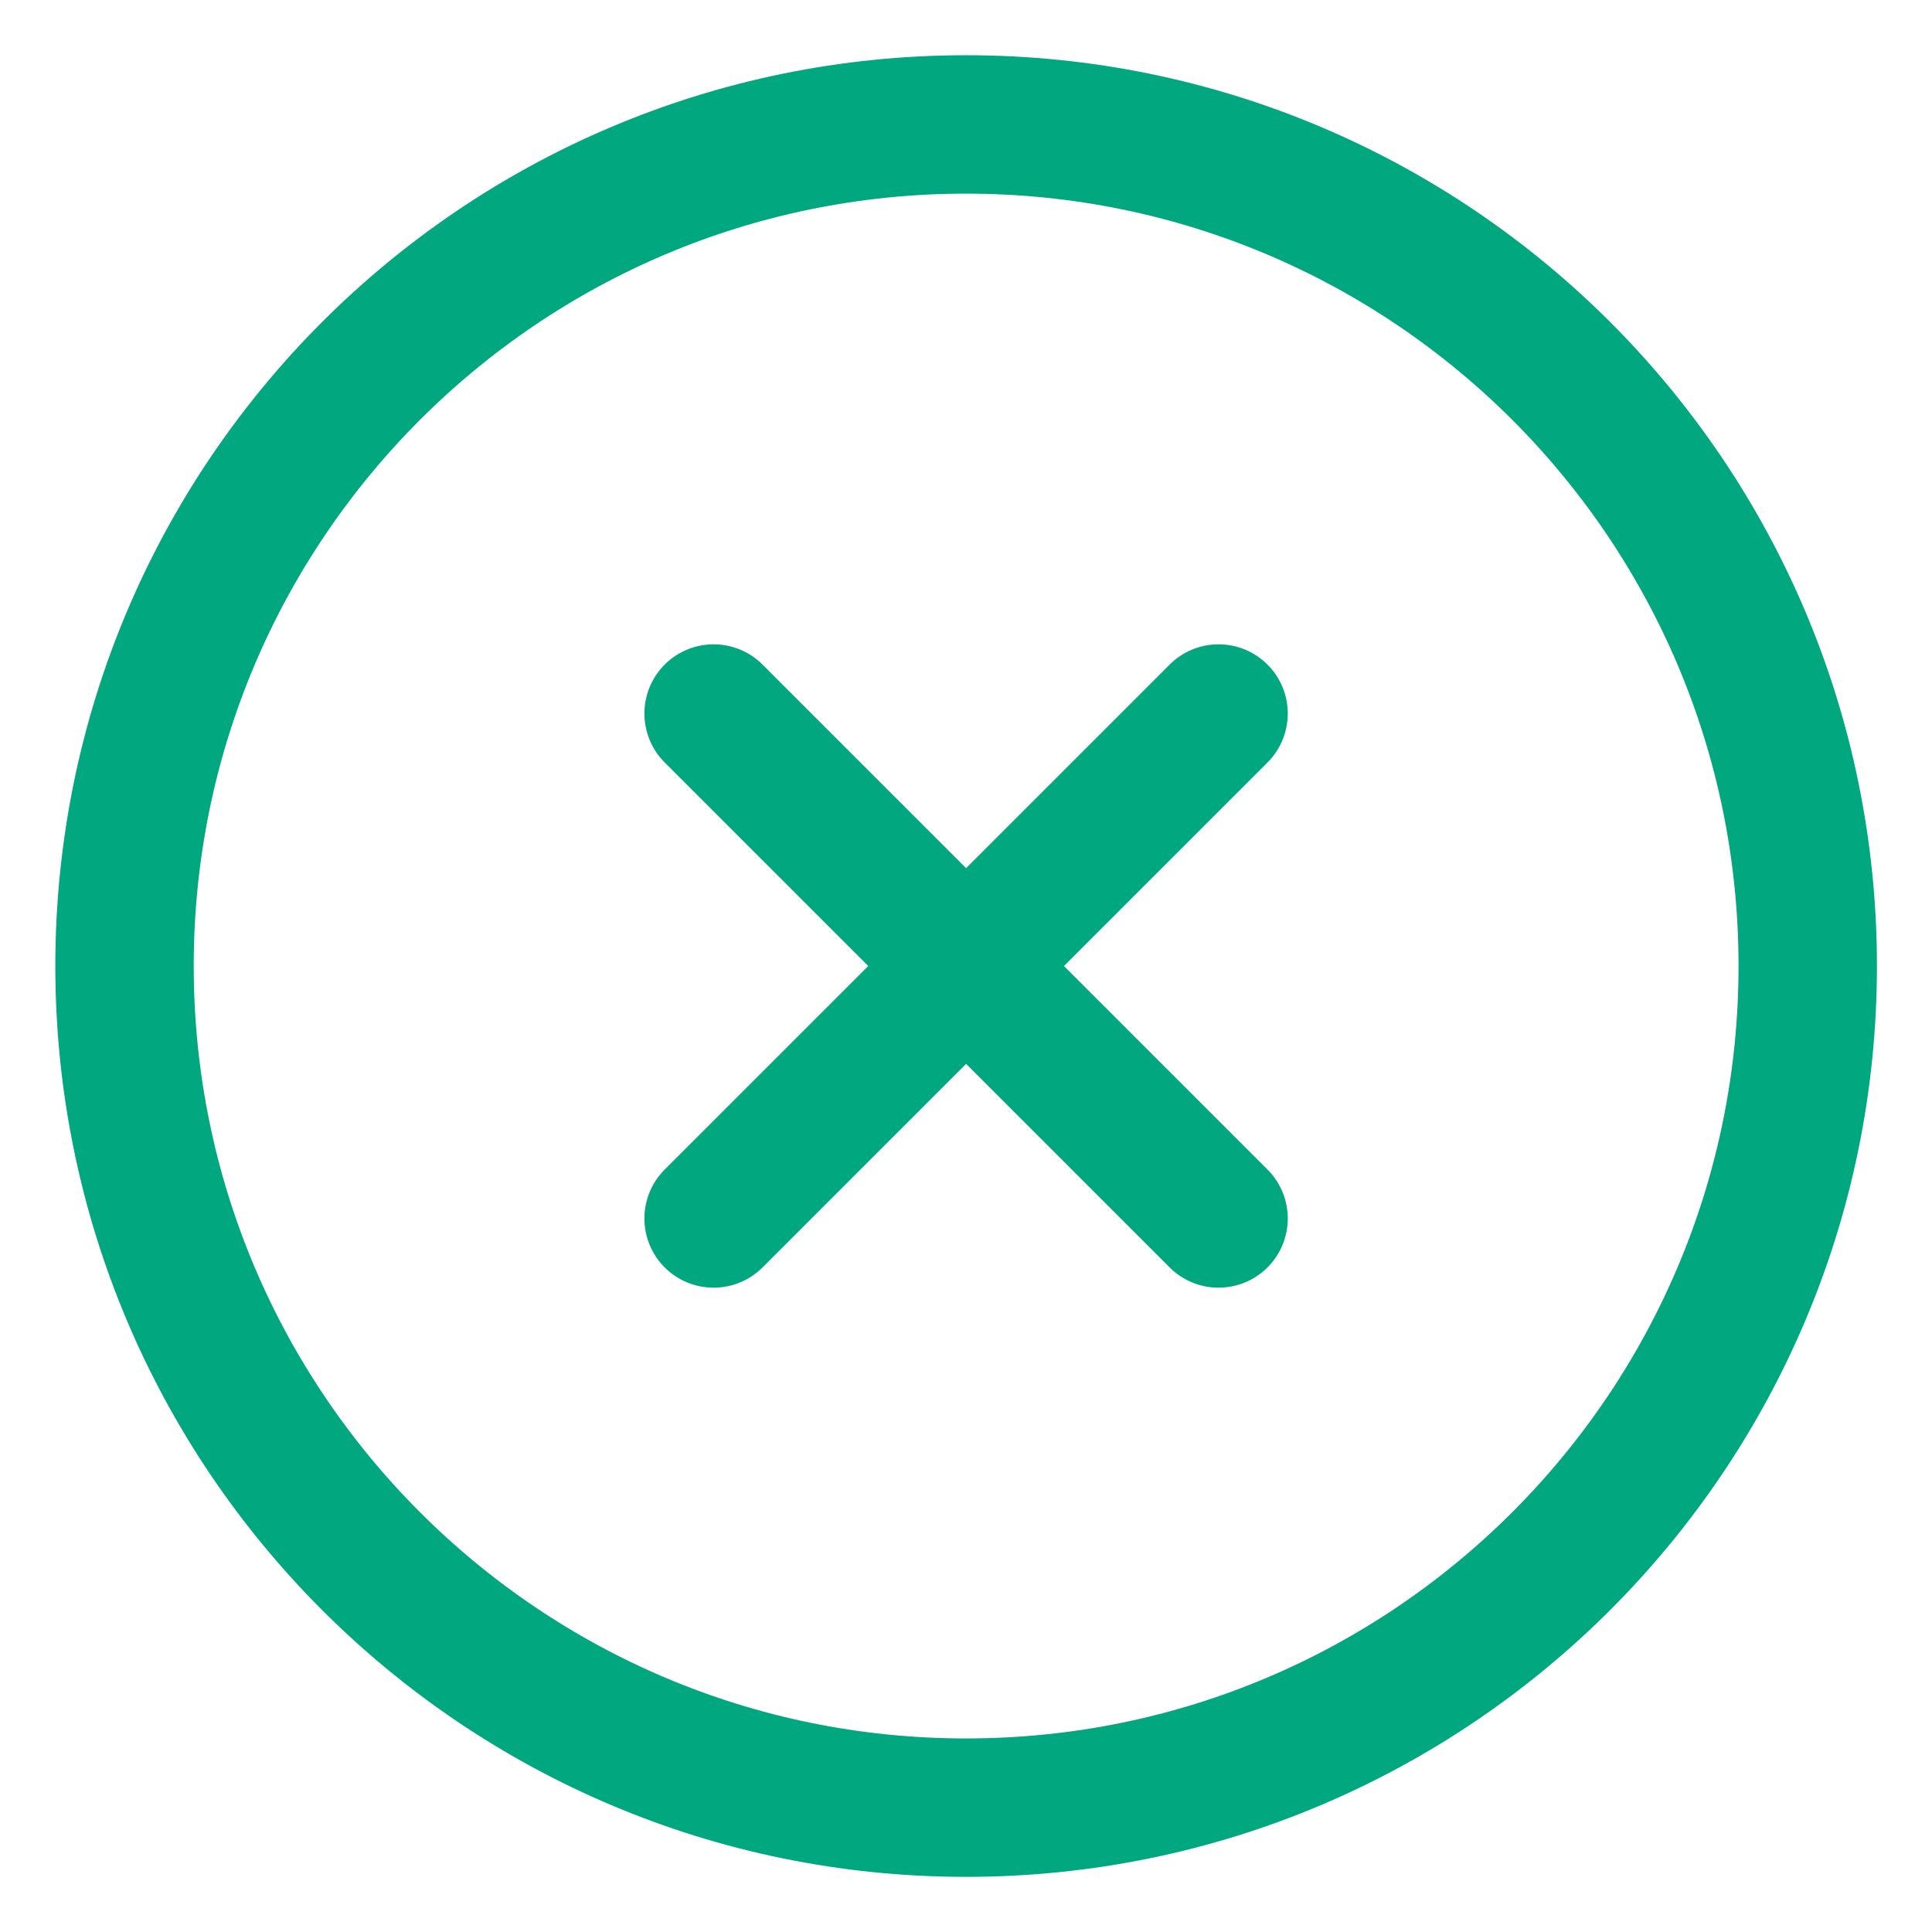
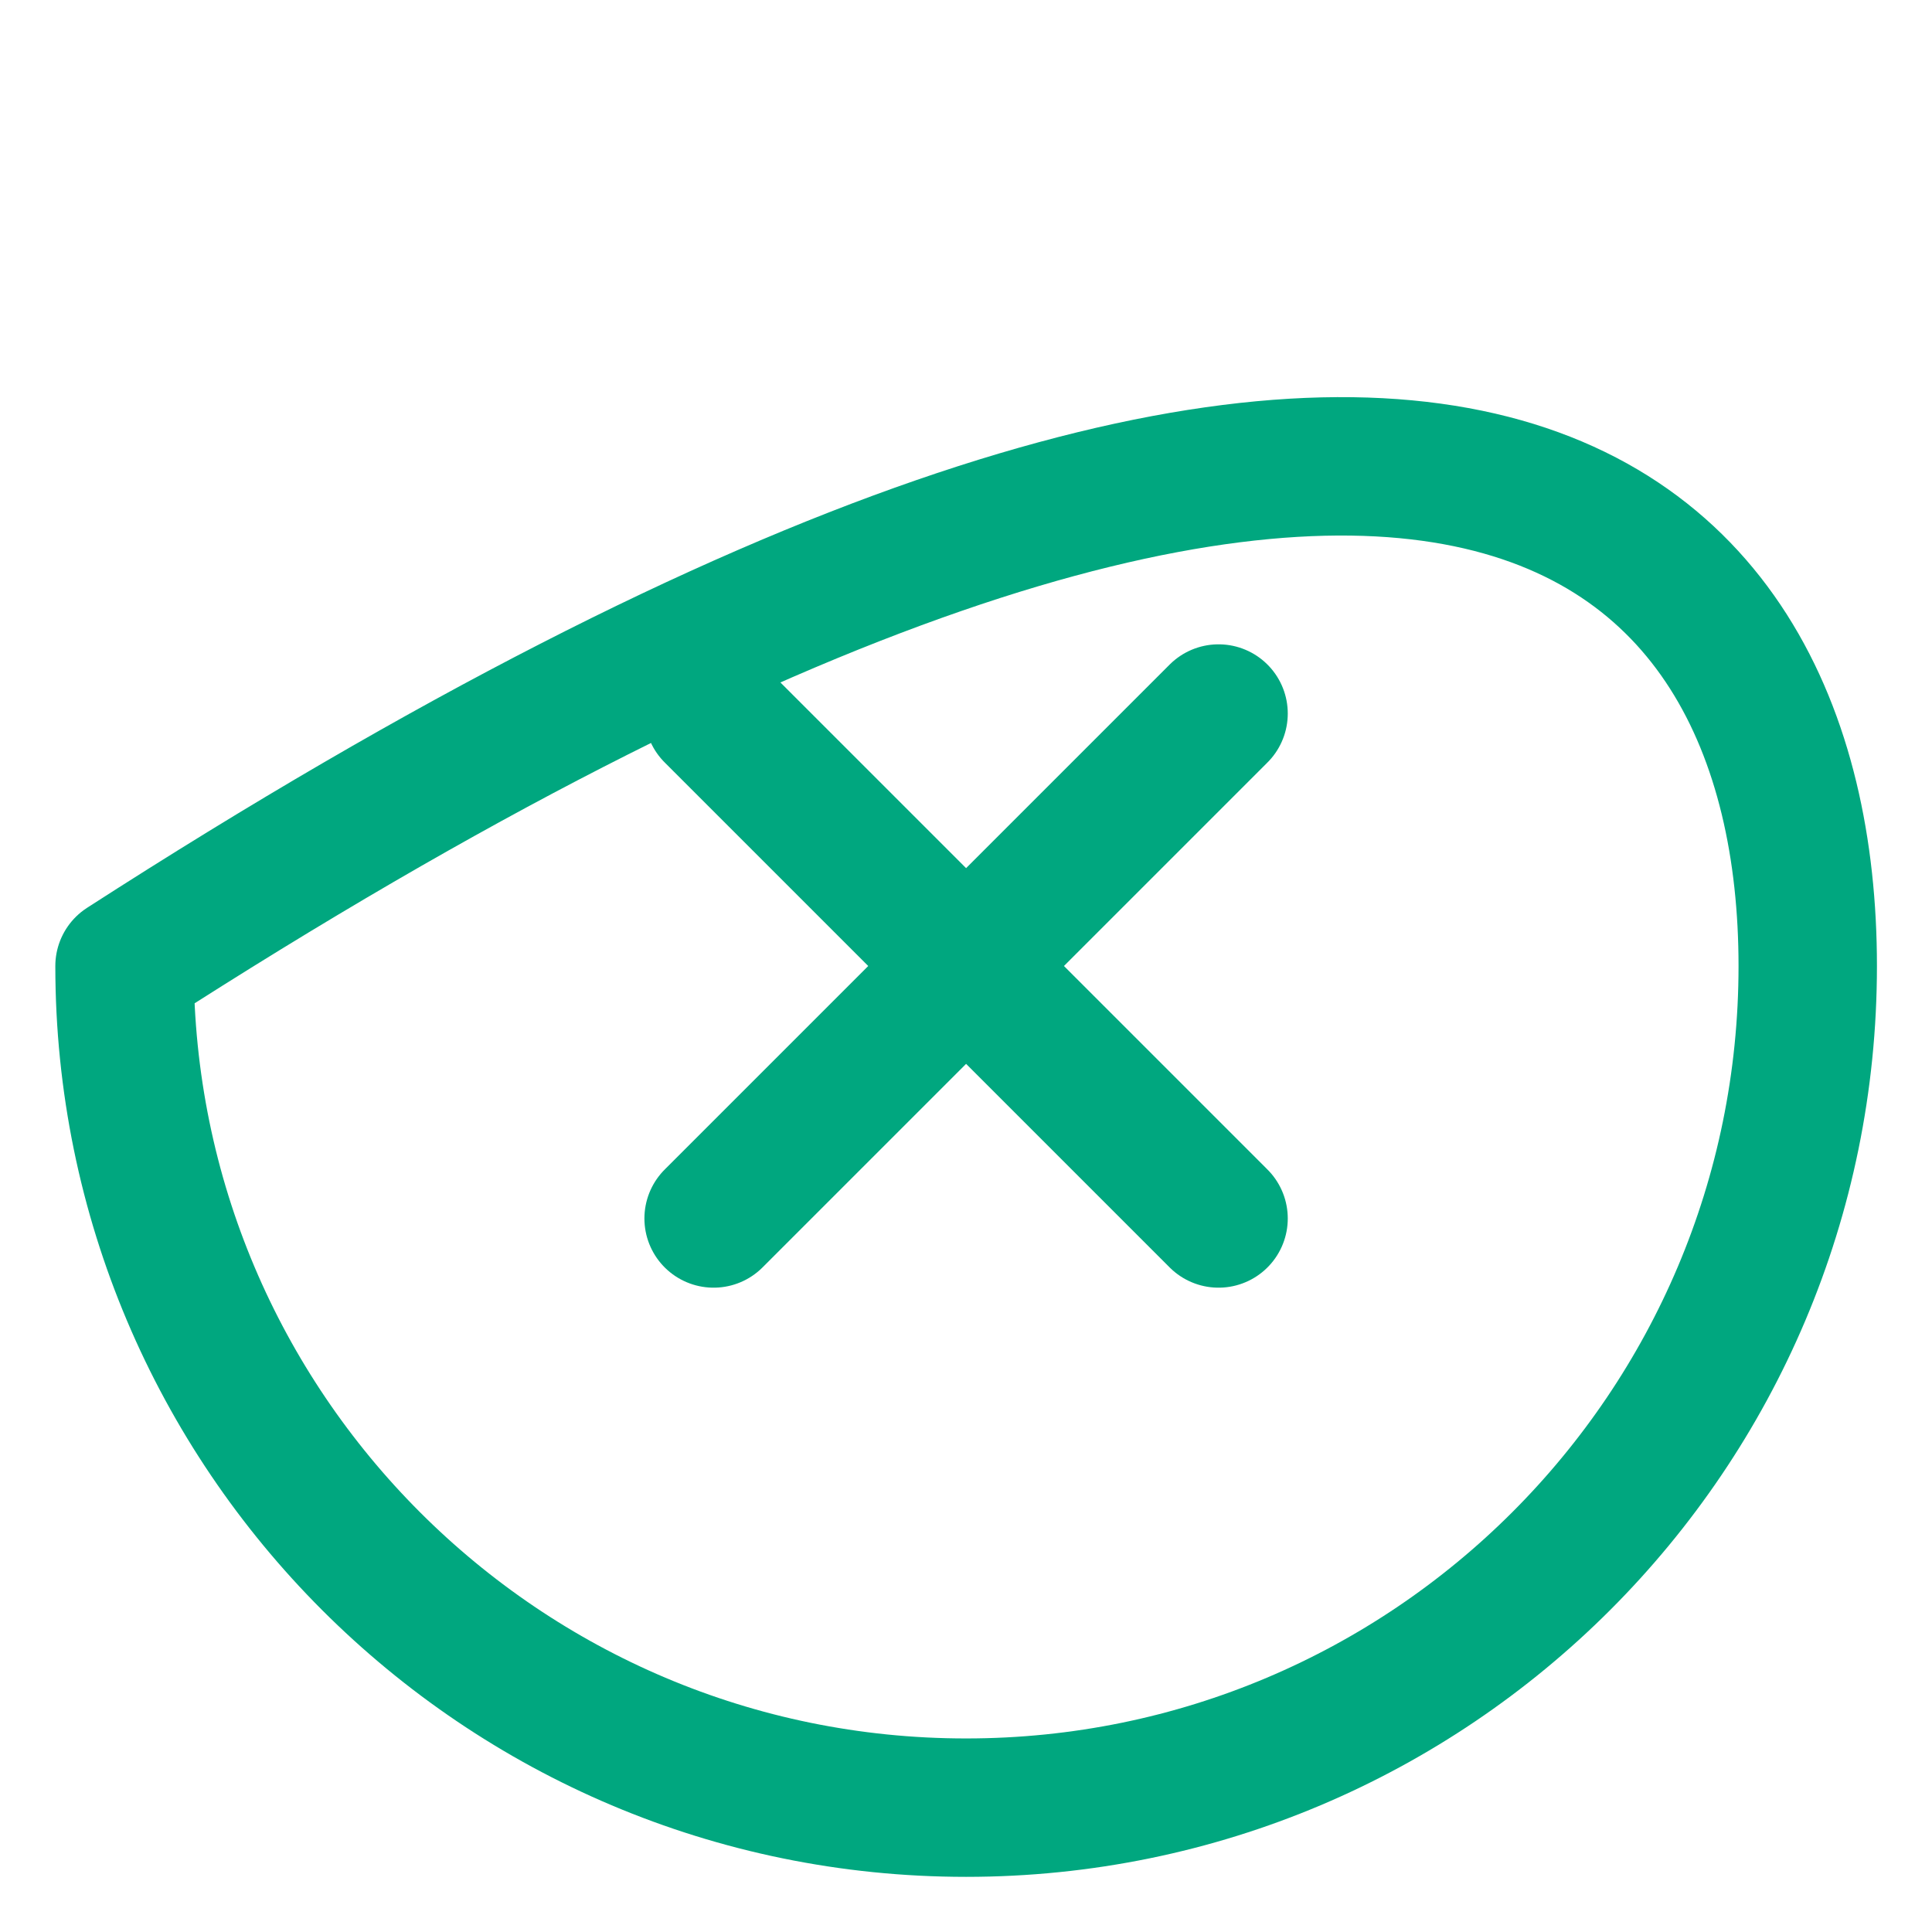
<svg xmlns="http://www.w3.org/2000/svg" width="22" height="22" viewBox="0 0 22 22" fill="none">
-   <path d="M13.876 8.125L8.126 13.875M8.126 8.125L13.876 13.875M20.585 11C20.585 16.293 16.294 20.584 11.001 20.584C5.709 20.584 1.418 16.293 1.418 11C1.418 5.708 5.709 1.417 11.001 1.417C16.294 1.417 20.585 5.708 20.585 11Z" stroke="#00A77F" stroke-width="1.576" stroke-linecap="round" stroke-linejoin="round" />
+   <path d="M13.876 8.125L8.126 13.875M8.126 8.125L13.876 13.875M20.585 11C20.585 16.293 16.294 20.584 11.001 20.584C5.709 20.584 1.418 16.293 1.418 11C16.294 1.417 20.585 5.708 20.585 11Z" stroke="#00A77F" stroke-width="1.576" stroke-linecap="round" stroke-linejoin="round" />
</svg>